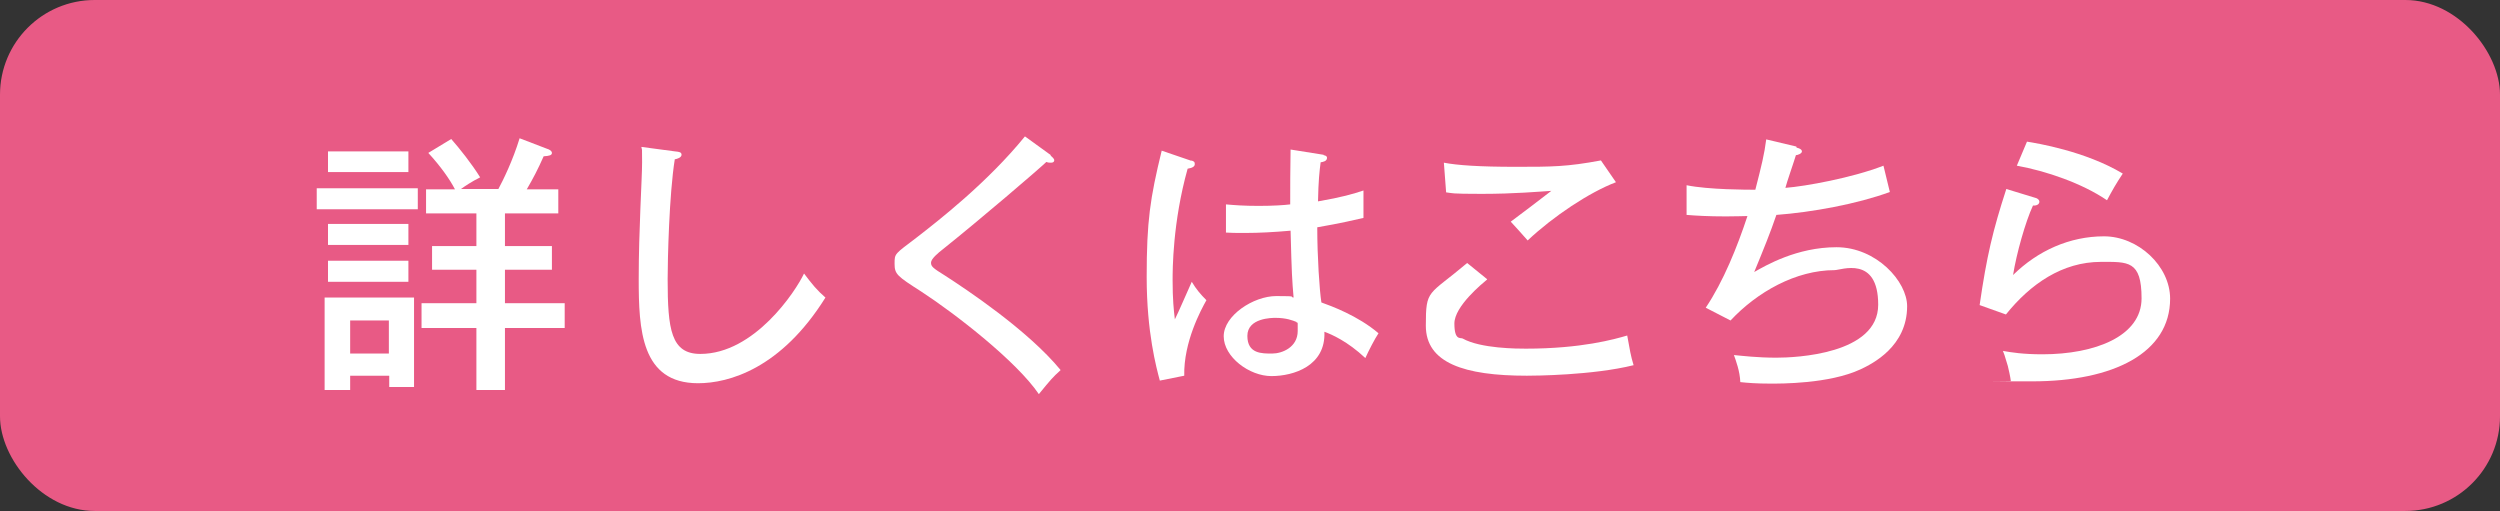
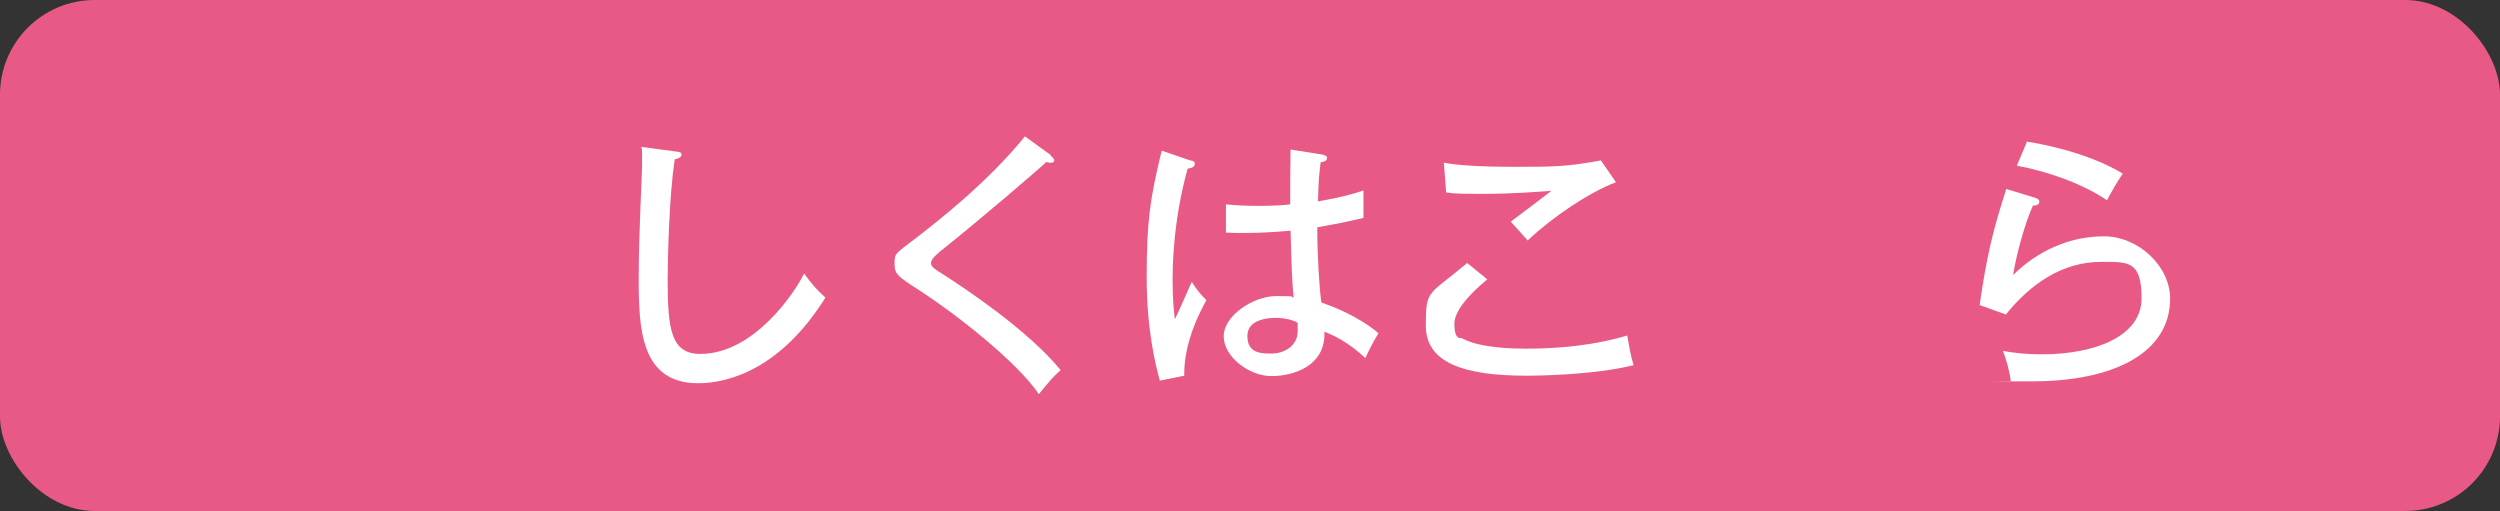
<svg xmlns="http://www.w3.org/2000/svg" version="1.1" viewBox="0 0 665.4 136">
  <rect x="0" y="0" width="665.4" height="136" fill="#333333" stroke="none" />
  <defs>
    <style>
      .cls-1 {
        fill: #fff;
      }

      .cls-2 {
        fill: #e85a85;
      }
    </style>
  </defs>
  <g>
    <g id="_レイヤー_1" data-name="レイヤー_1">
      <rect class="cls-2" width="665.4" height="136" rx="25.2" ry="25.2" />
      <g>
-         <path class="cls-1" d="M111.2,50.1v5.6h-26.9v-5.6h26.9ZM93.2,100v3.8h-6.8v-24.6h23.8v23.8h-6.6v-3h-10.3ZM108.7,40.3v5.5h-21.4v-5.5h21.4ZM108.7,59.6v5.6h-21.4v-5.6h21.4ZM108.7,69.4v5.6h-21.4v-5.6h21.4ZM103.5,94.1v-8.8h-10.3v8.8h10.3ZM132.6,50.4c1.3-2.4,3.9-7.7,5.7-13.6l7.3,2.8c.4.1,1.3.5,1.3,1.1s-.6.8-2.2.9c-1.5,3.4-2.8,5.9-4.5,8.8h8.4v6.4h-14.2v8.7h12.5v6.3h-12.5v8.9h15.9v6.6h-15.9v16.5h-7.6v-16.5h-14.6v-6.6h14.6v-8.9h-11.8v-6.3h11.8v-8.7h-13.4v-6.4h7.7c-1.4-2.7-3.8-6.1-7.1-9.7l6.1-3.7c2.2,2.5,5.4,6.5,7.7,10.2-2.2,1.1-4,2.3-5.1,3.1h10Z" />
        <path class="cls-1" d="M179.7,40.3c1.1.1,1.7.2,1.7.9s-1.1,1.1-1.8,1.2c-1.5,9.4-1.9,26.8-1.9,31.9,0,13.4.9,19.9,8.7,19.9,14.4,0,25.4-16.7,27.6-21.4,2.2,2.9,3.4,4.4,5.7,6.4-11.8,18.9-25.7,22.8-33.9,22.8-15.2,0-15.8-14.4-15.8-27.7s.9-26.6.9-31.1,0-2.9-.2-4.1l9,1.2Z" />
        <path class="cls-1" d="M279.6,41.4c.5.4,1,.9,1,1.2s-.1.7-.9.7-.9-.1-1.2-.2c-2.2,2.1-17.5,15.2-27.5,23.2-1.3,1-3.2,2.6-3.2,3.6s.4,1.4,3.8,3.5c5.4,3.5,21.9,14.4,30.7,25.1-2.2,2-2.6,2.5-5.8,6.4-5.9-8.7-22.1-21.3-31.3-27.3-6.4-4.1-7.1-4.6-7.1-7.4s0-2.5,5.9-7c5.8-4.5,18.8-14.6,28.8-26.9l6.9,5Z" />
-         <path class="cls-1" d="M317.1,42.7c.8.3.9.4.9,1s-.6,1-1.9,1.2c-4,14.3-4,26.9-4,29.7,0,5.1.3,7.9.6,10.4.8-1.5,3.8-8.5,4.5-10,1.2,2,2.3,3.3,3.9,4.9-1.4,2.5-6.1,11.1-5.9,20.1l-6.5,1.3c-.9-3.4-3.5-12.8-3.5-27.6s.9-20.9,4-33.6l7.9,2.7ZM352.3,41.3c.7.1.9.4.9.7,0,.9-1,1.1-1.7,1.2-.3,2.3-.6,4.9-.7,10.4,6.4-1.1,9.4-2,12.1-2.9v7.3c-2.2.5-5.9,1.4-12.3,2.5,0,7.9.6,16.8,1.1,20,2.5.9,9.7,3.5,15.2,8.2-1,1.5-2.6,4.6-3.5,6.6-4.8-4.5-9-6.3-10.9-7,.4,9.1-8.2,11.8-14.1,11.8s-12.7-5.1-12.7-10.6,7.9-10.7,14-10.7,3.3.2,4.6.4c-.4-4.8-.5-6.1-.8-17.8-4.5.4-8.6.6-11.8.6s-3.8,0-5.4-.1v-7.5c2.2.2,4.8.4,8.7.4s6.8-.2,8.4-.4c0-3.9,0-9.8.1-14.6l8.8,1.4ZM339.5,84.6c-.9,0-7.5,0-7.5,4.8s3.9,4.7,6.6,4.7,6.8-1.7,6.8-6,0-1.2-.3-2.4c-1-.4-2.7-1.1-5.6-1.1Z" />
+         <path class="cls-1" d="M317.1,42.7c.8.3.9.4.9,1s-.6,1-1.9,1.2c-4,14.3-4,26.9-4,29.7,0,5.1.3,7.9.6,10.4.8-1.5,3.8-8.5,4.5-10,1.2,2,2.3,3.3,3.9,4.9-1.4,2.5-6.1,11.1-5.9,20.1l-6.5,1.3c-.9-3.4-3.5-12.8-3.5-27.6s.9-20.9,4-33.6l7.9,2.7ZM352.3,41.3c.7.1.9.4.9.7,0,.9-1,1.1-1.7,1.2-.3,2.3-.6,4.9-.7,10.4,6.4-1.1,9.4-2,12.1-2.9v7.3c-2.2.5-5.9,1.4-12.3,2.5,0,7.9.6,16.8,1.1,20,2.5.9,9.7,3.5,15.2,8.2-1,1.5-2.6,4.6-3.5,6.6-4.8-4.5-9-6.3-10.9-7,.4,9.1-8.2,11.8-14.1,11.8s-12.7-5.1-12.7-10.6,7.9-10.7,14-10.7,3.3.2,4.6.4c-.4-4.8-.5-6.1-.8-17.8-4.5.4-8.6.6-11.8.6s-3.8,0-5.4-.1v-7.5c2.2.2,4.8.4,8.7.4s6.8-.2,8.4-.4c0-3.9,0-9.8.1-14.6l8.8,1.4M339.5,84.6c-.9,0-7.5,0-7.5,4.8s3.9,4.7,6.6,4.7,6.8-1.7,6.8-6,0-1.2-.3-2.4c-1-.4-2.7-1.1-5.6-1.1Z" />
        <path class="cls-1" d="M395.8,74.4c-1.2,1-8.7,7.1-8.7,11.7s1.6,3.7,2.2,4c4.8,2.7,14.7,2.7,16.8,2.7,14.8,0,23.6-2.5,27-3.5.7,3.8.9,5.3,1.7,7.9-10.9,2.7-26.4,2.8-28.4,2.8-16.7,0-26.9-3.4-26.9-13.3s.6-7.9,11-16.7l5.3,4.3ZM430.1,48.5c-7.1,2.7-16.7,9.1-23.5,15.5-.7-.8-3.8-4.3-4.5-5,1-.7,9.8-7.4,10.8-8.2-3.3.2-9.8.8-18.5.8s-7.7-.2-9.5-.4l-.6-7.9c3.6.7,9.5,1.1,19.1,1.1s13.6,0,22.7-1.7l4,5.8Z" />
-         <path class="cls-1" d="M478.2,39.3c.5.1,1.4.4,1.4,1s-1.2,1-1.6,1c-.4,1.4-2.5,7.4-2.8,8.7,5.3-.4,17.9-2.7,26.1-5.9.1.4,1.7,6.9,1.7,7-8.7,3.2-20.8,5.4-30.2,6.1-1.6,4.7-3.3,8.9-5.9,15.2,3-1.7,11.3-6.6,21.9-6.6s18.8,9.1,18.8,15.7c0,10.7-9.2,15.3-12.4,16.8-8.4,3.9-21.4,3.8-24,3.8-3.8,0-6.1-.2-8-.4-.1-2.9-1.2-5.8-1.7-7.2,2.2.2,6.2.7,11.3.7s27.1-.9,27.1-14.1-9.9-9.2-11.6-9.2c-10.3,0-20.6,5.8-27.7,13.4l-6.6-3.4c4.7-7,8.4-16.2,11.1-24.4-.8,0-2.7.1-5.7.1-4.8,0-8-.2-10.5-.4v-7.9c5.8,1.2,16.3,1.2,18.3,1.2,1.7-6.6,2.4-9.5,2.9-13.4l8,1.9Z" />
        <path class="cls-1" d="M542,52.8c.3,0,.8.4.8.9,0,.7-.8,1.1-1.7,1-2,4.3-4.4,12.8-5.3,18.5,6.6-6.5,15.1-10.3,24.2-10.3s17.6,7.9,17.6,16.6c0,14.4-15,22-36.7,22s-4.3,0-5.7-.1c-.1-1-.6-3.2-.8-4-.9-3-1-3.3-1.3-4,2.3.4,5.3.9,10.5.9,14,0,26.4-4.8,26.4-14.9s-3.6-9.7-10.8-9.7c-10.3,0-18.8,5.9-25.3,14l-7-2.5c1.9-13.1,3.5-19.8,7.1-30.9l8.2,2.5ZM539.5,37.7c2.5.4,15.5,2.5,25.5,8.5-1.8,2.7-2.7,4.3-4.2,7.1-6.6-4.5-16.2-7.8-24-9.2l2.7-6.4Z" />
      </g>
    </g>
  </g>
</svg>